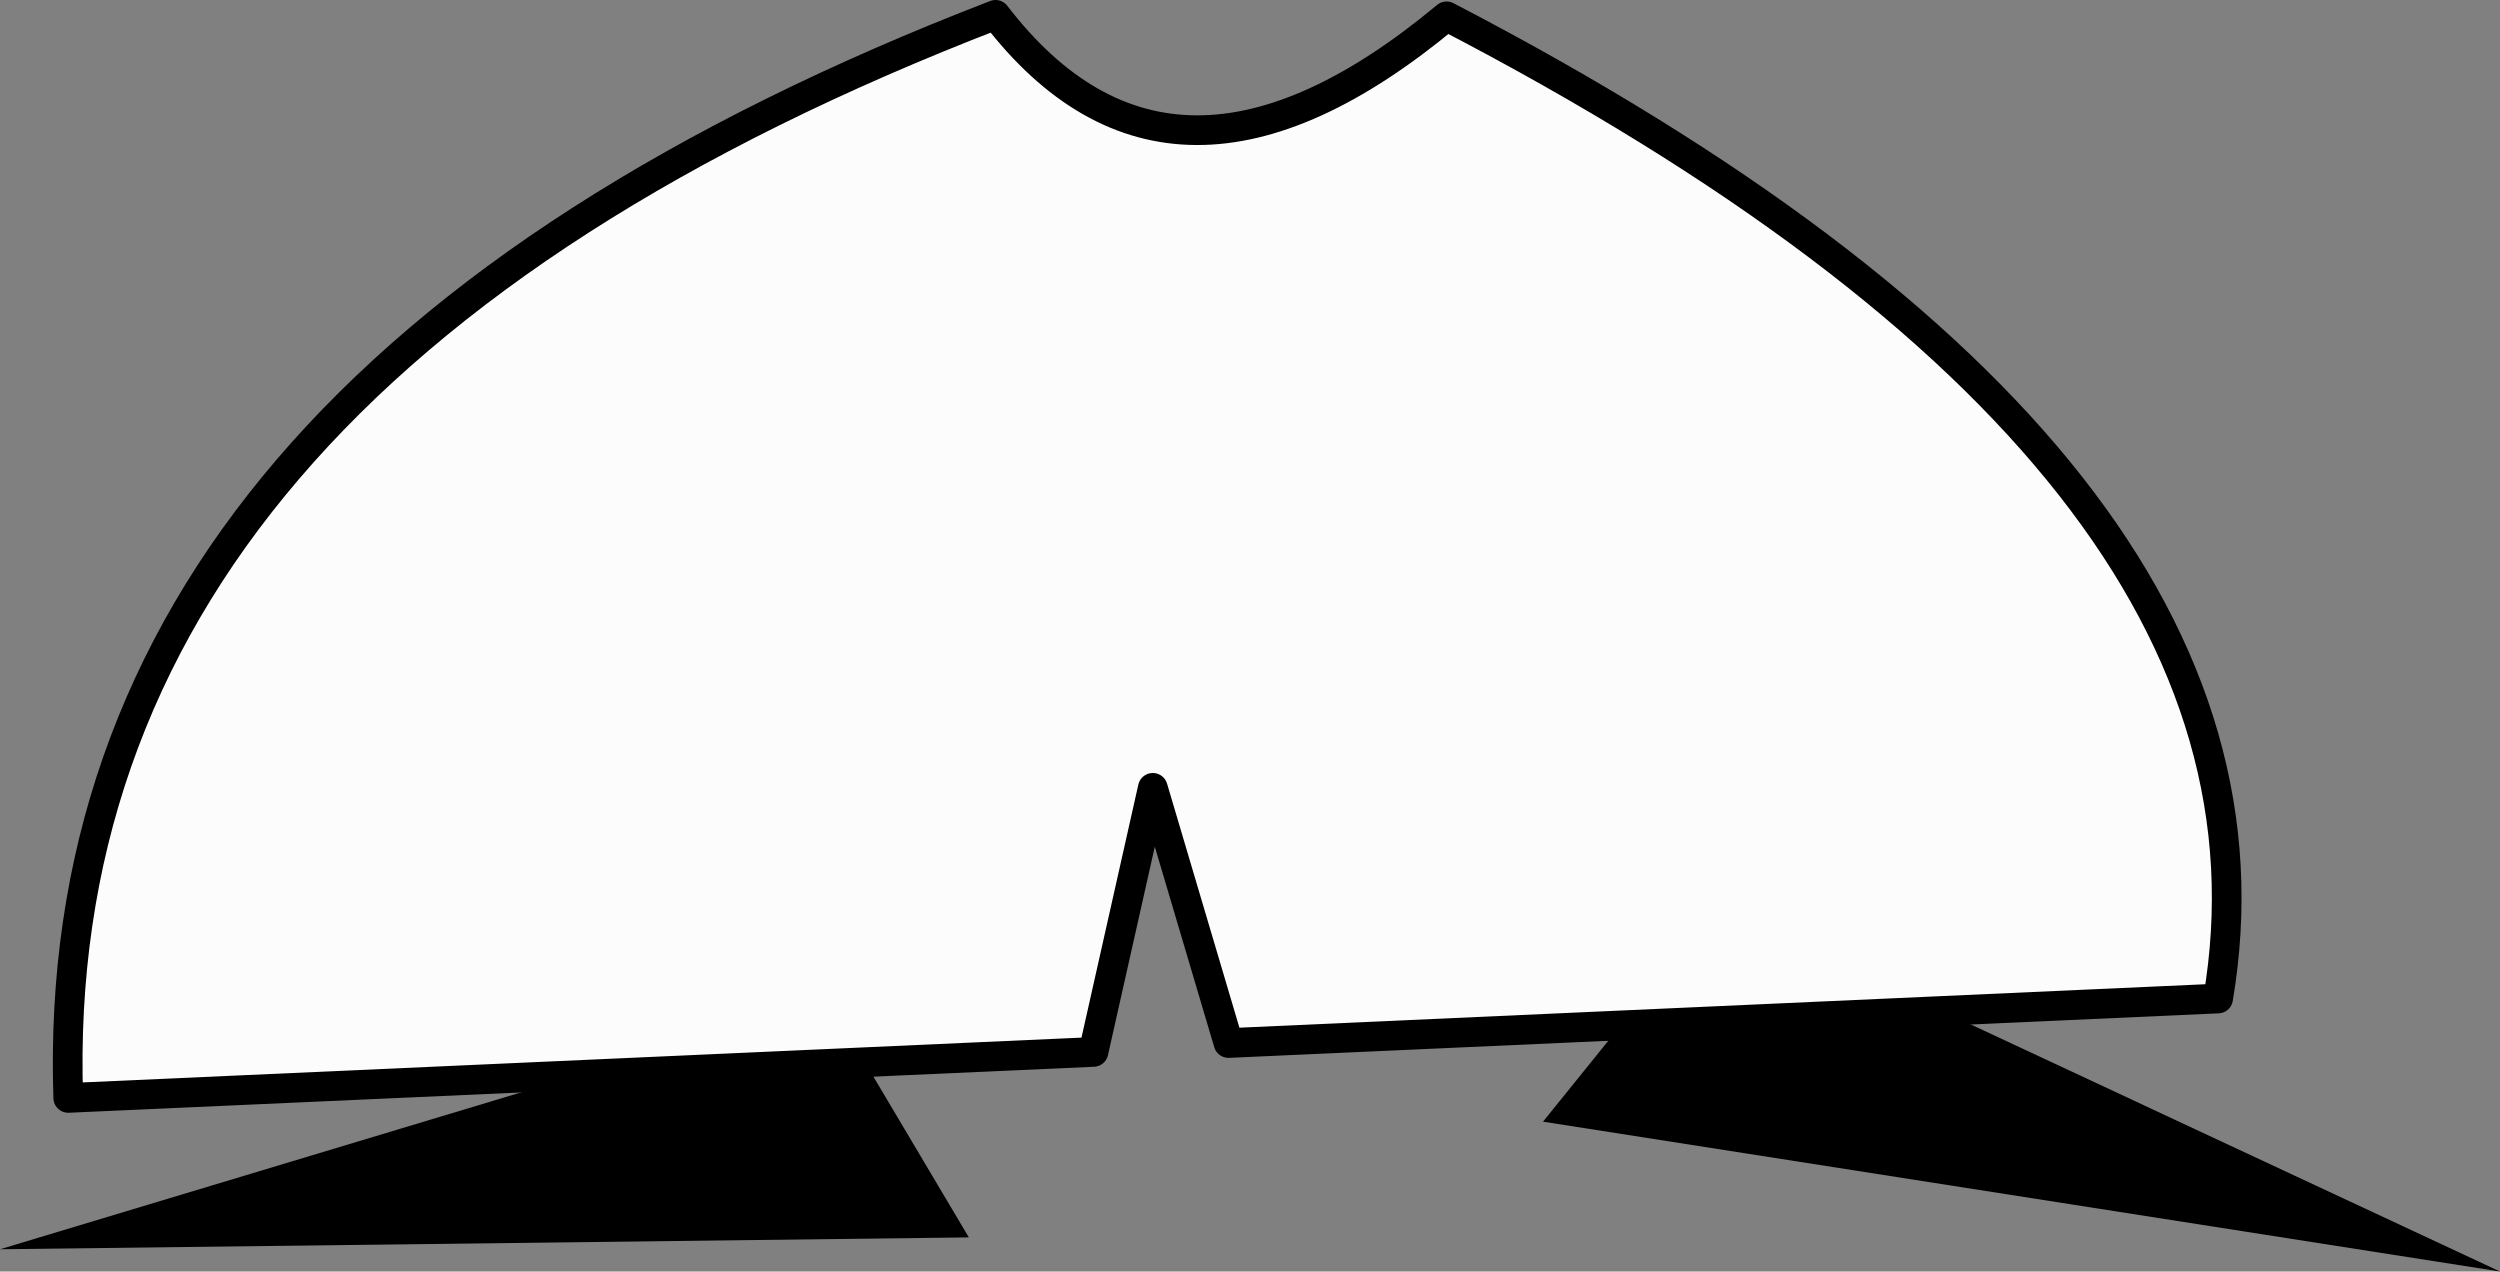
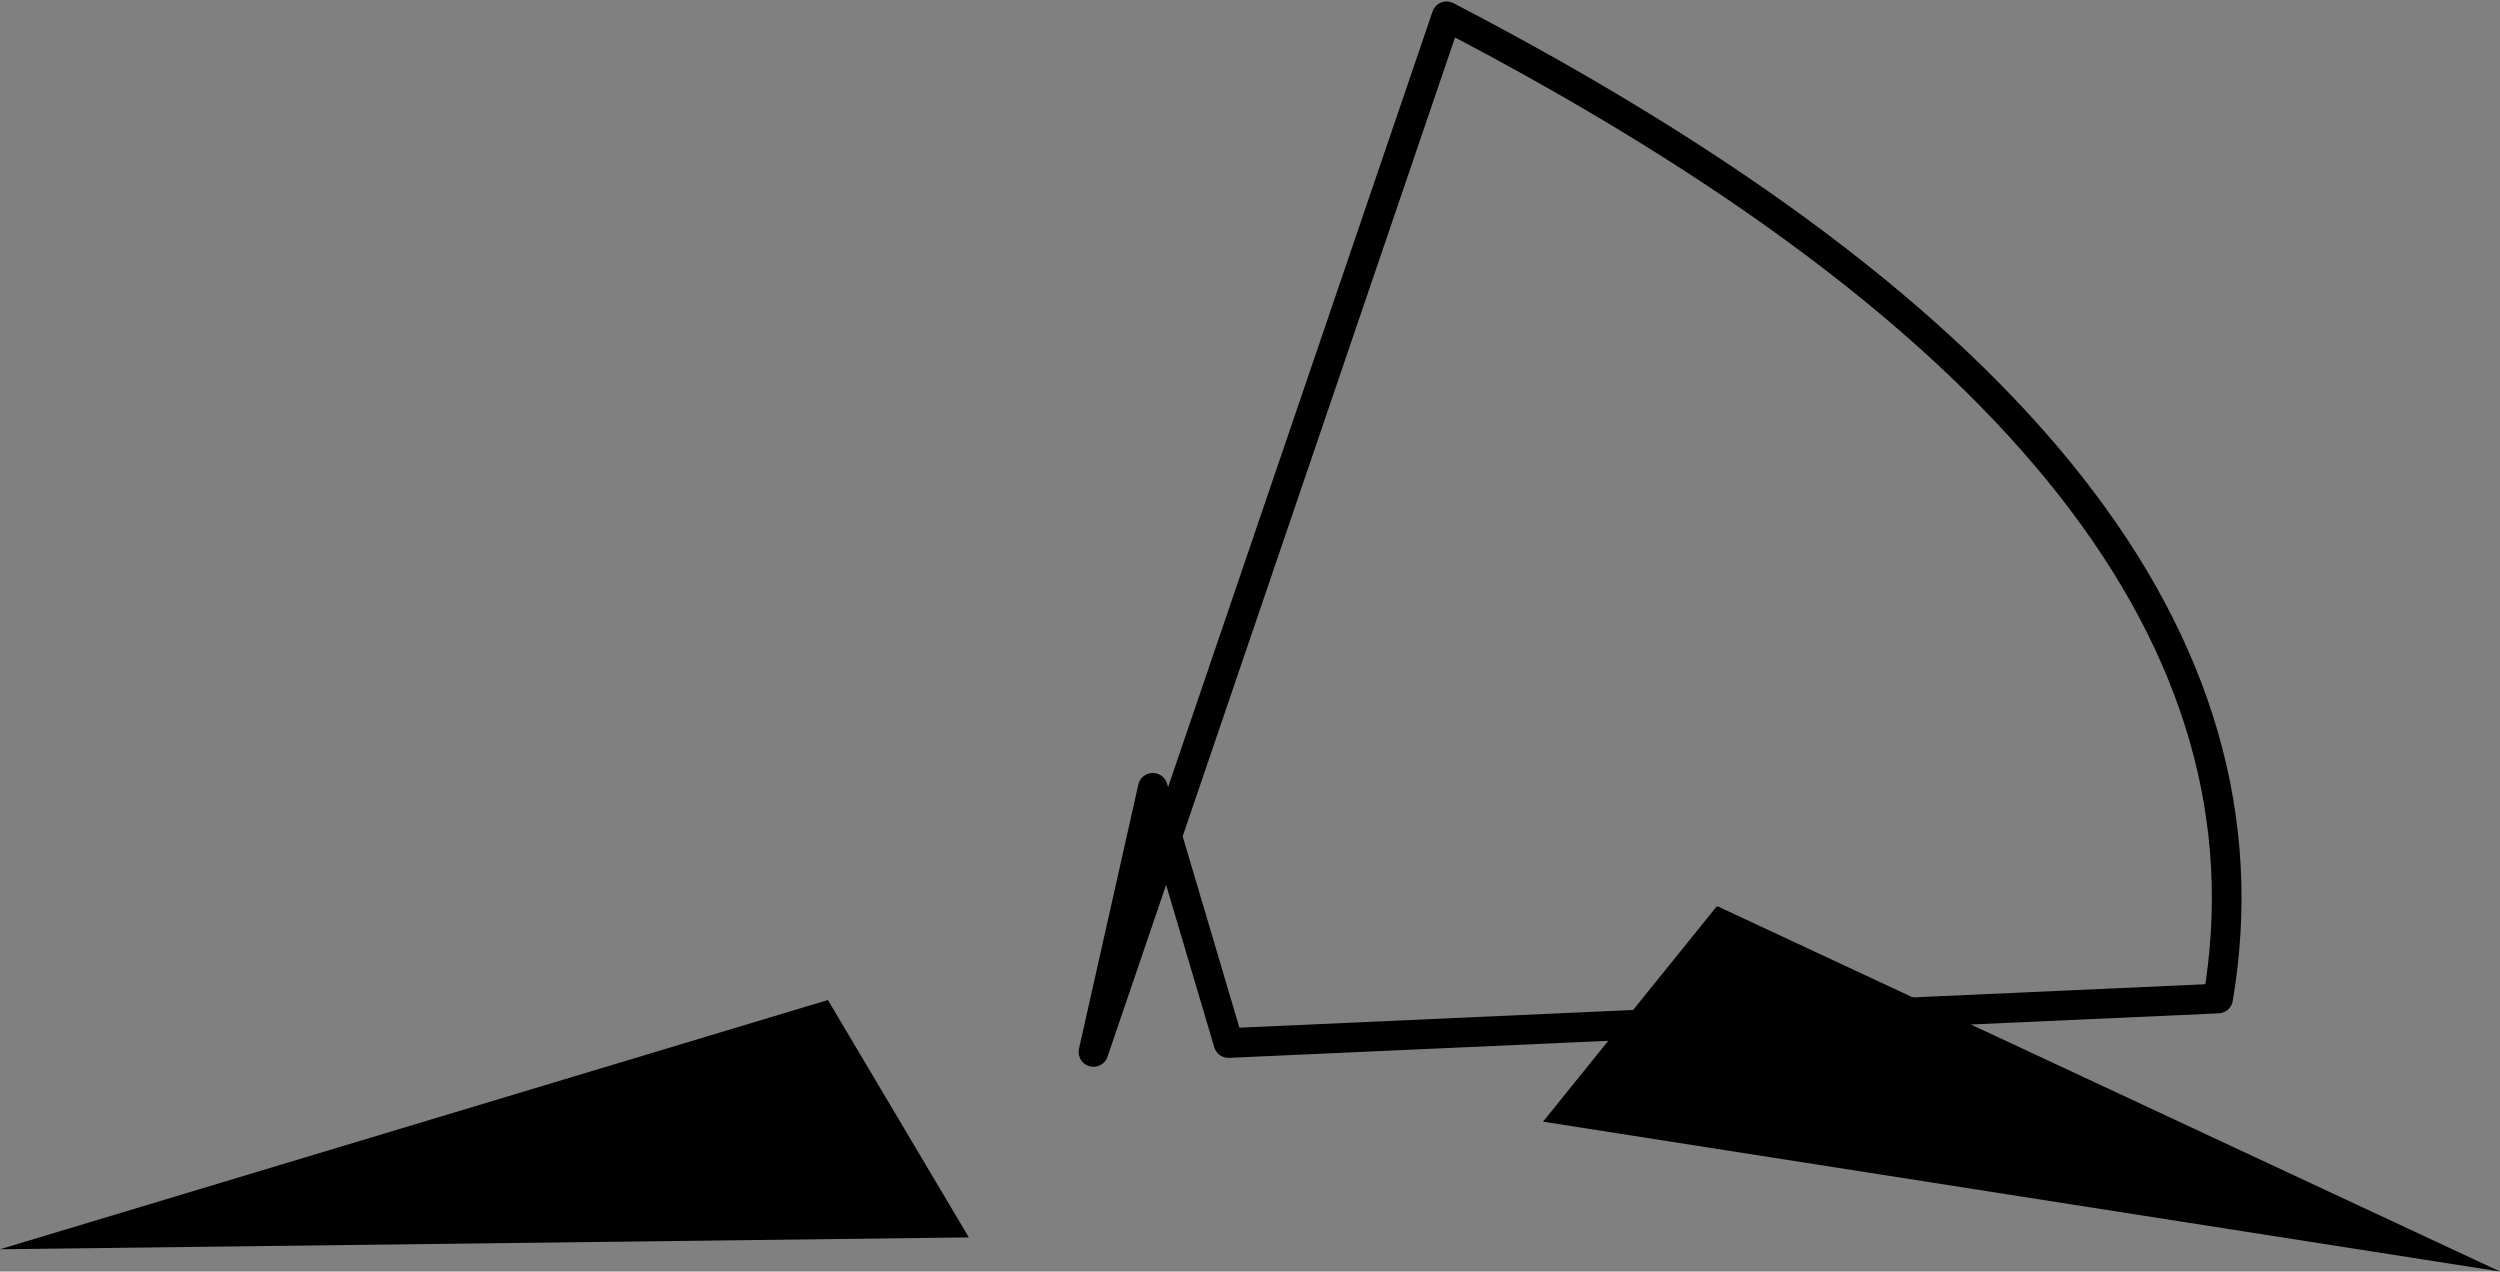
<svg xmlns="http://www.w3.org/2000/svg" height="42.85px" width="84.25px">
  <rect width="100%" height="100%" fill="#808080" stroke="none" />
  <g transform="matrix(1.0, 0.0, 0.0, 1.0, 39.6, 39.5)">
    <path d="M-11.7 -5.8 L-6.95 2.2 -39.6 2.6 -11.7 -5.8" fill="#000000" fill-rule="evenodd" stroke="none" />
    <path d="M18.3 -8.95 L44.65 3.35 12.4 -1.7 18.25 -8.95 18.3 -8.95" fill="#000000" fill-rule="evenodd" stroke="none" />
-     <path d="M9.15 -38.95 Q38.2 -23.85 35.15 -5.85 L1.8 -4.35 -0.75 -12.95 -2.75 -4.05 -37.3 -2.5 Q-38.1 -26.65 -6.05 -39.0 -0.1 -31.25 9.15 -38.95" fill="#fcfcfc" fill-rule="evenodd" stroke="none" />
-     <path d="M9.15 -38.95 Q-0.1 -31.25 -6.05 -39.0 -38.1 -26.65 -37.3 -2.5 L-2.75 -4.05 -0.75 -12.95 1.8 -4.35 35.15 -5.85 Q38.2 -23.85 9.15 -38.95 Z" fill="none" stroke="#000000" stroke-linecap="round" stroke-linejoin="round" stroke-width="1.0" />
+     <path d="M9.15 -38.95 L-2.75 -4.05 -0.75 -12.95 1.8 -4.35 35.15 -5.85 Q38.2 -23.85 9.15 -38.95 Z" fill="none" stroke="#000000" stroke-linecap="round" stroke-linejoin="round" stroke-width="1.0" />
  </g>
</svg>